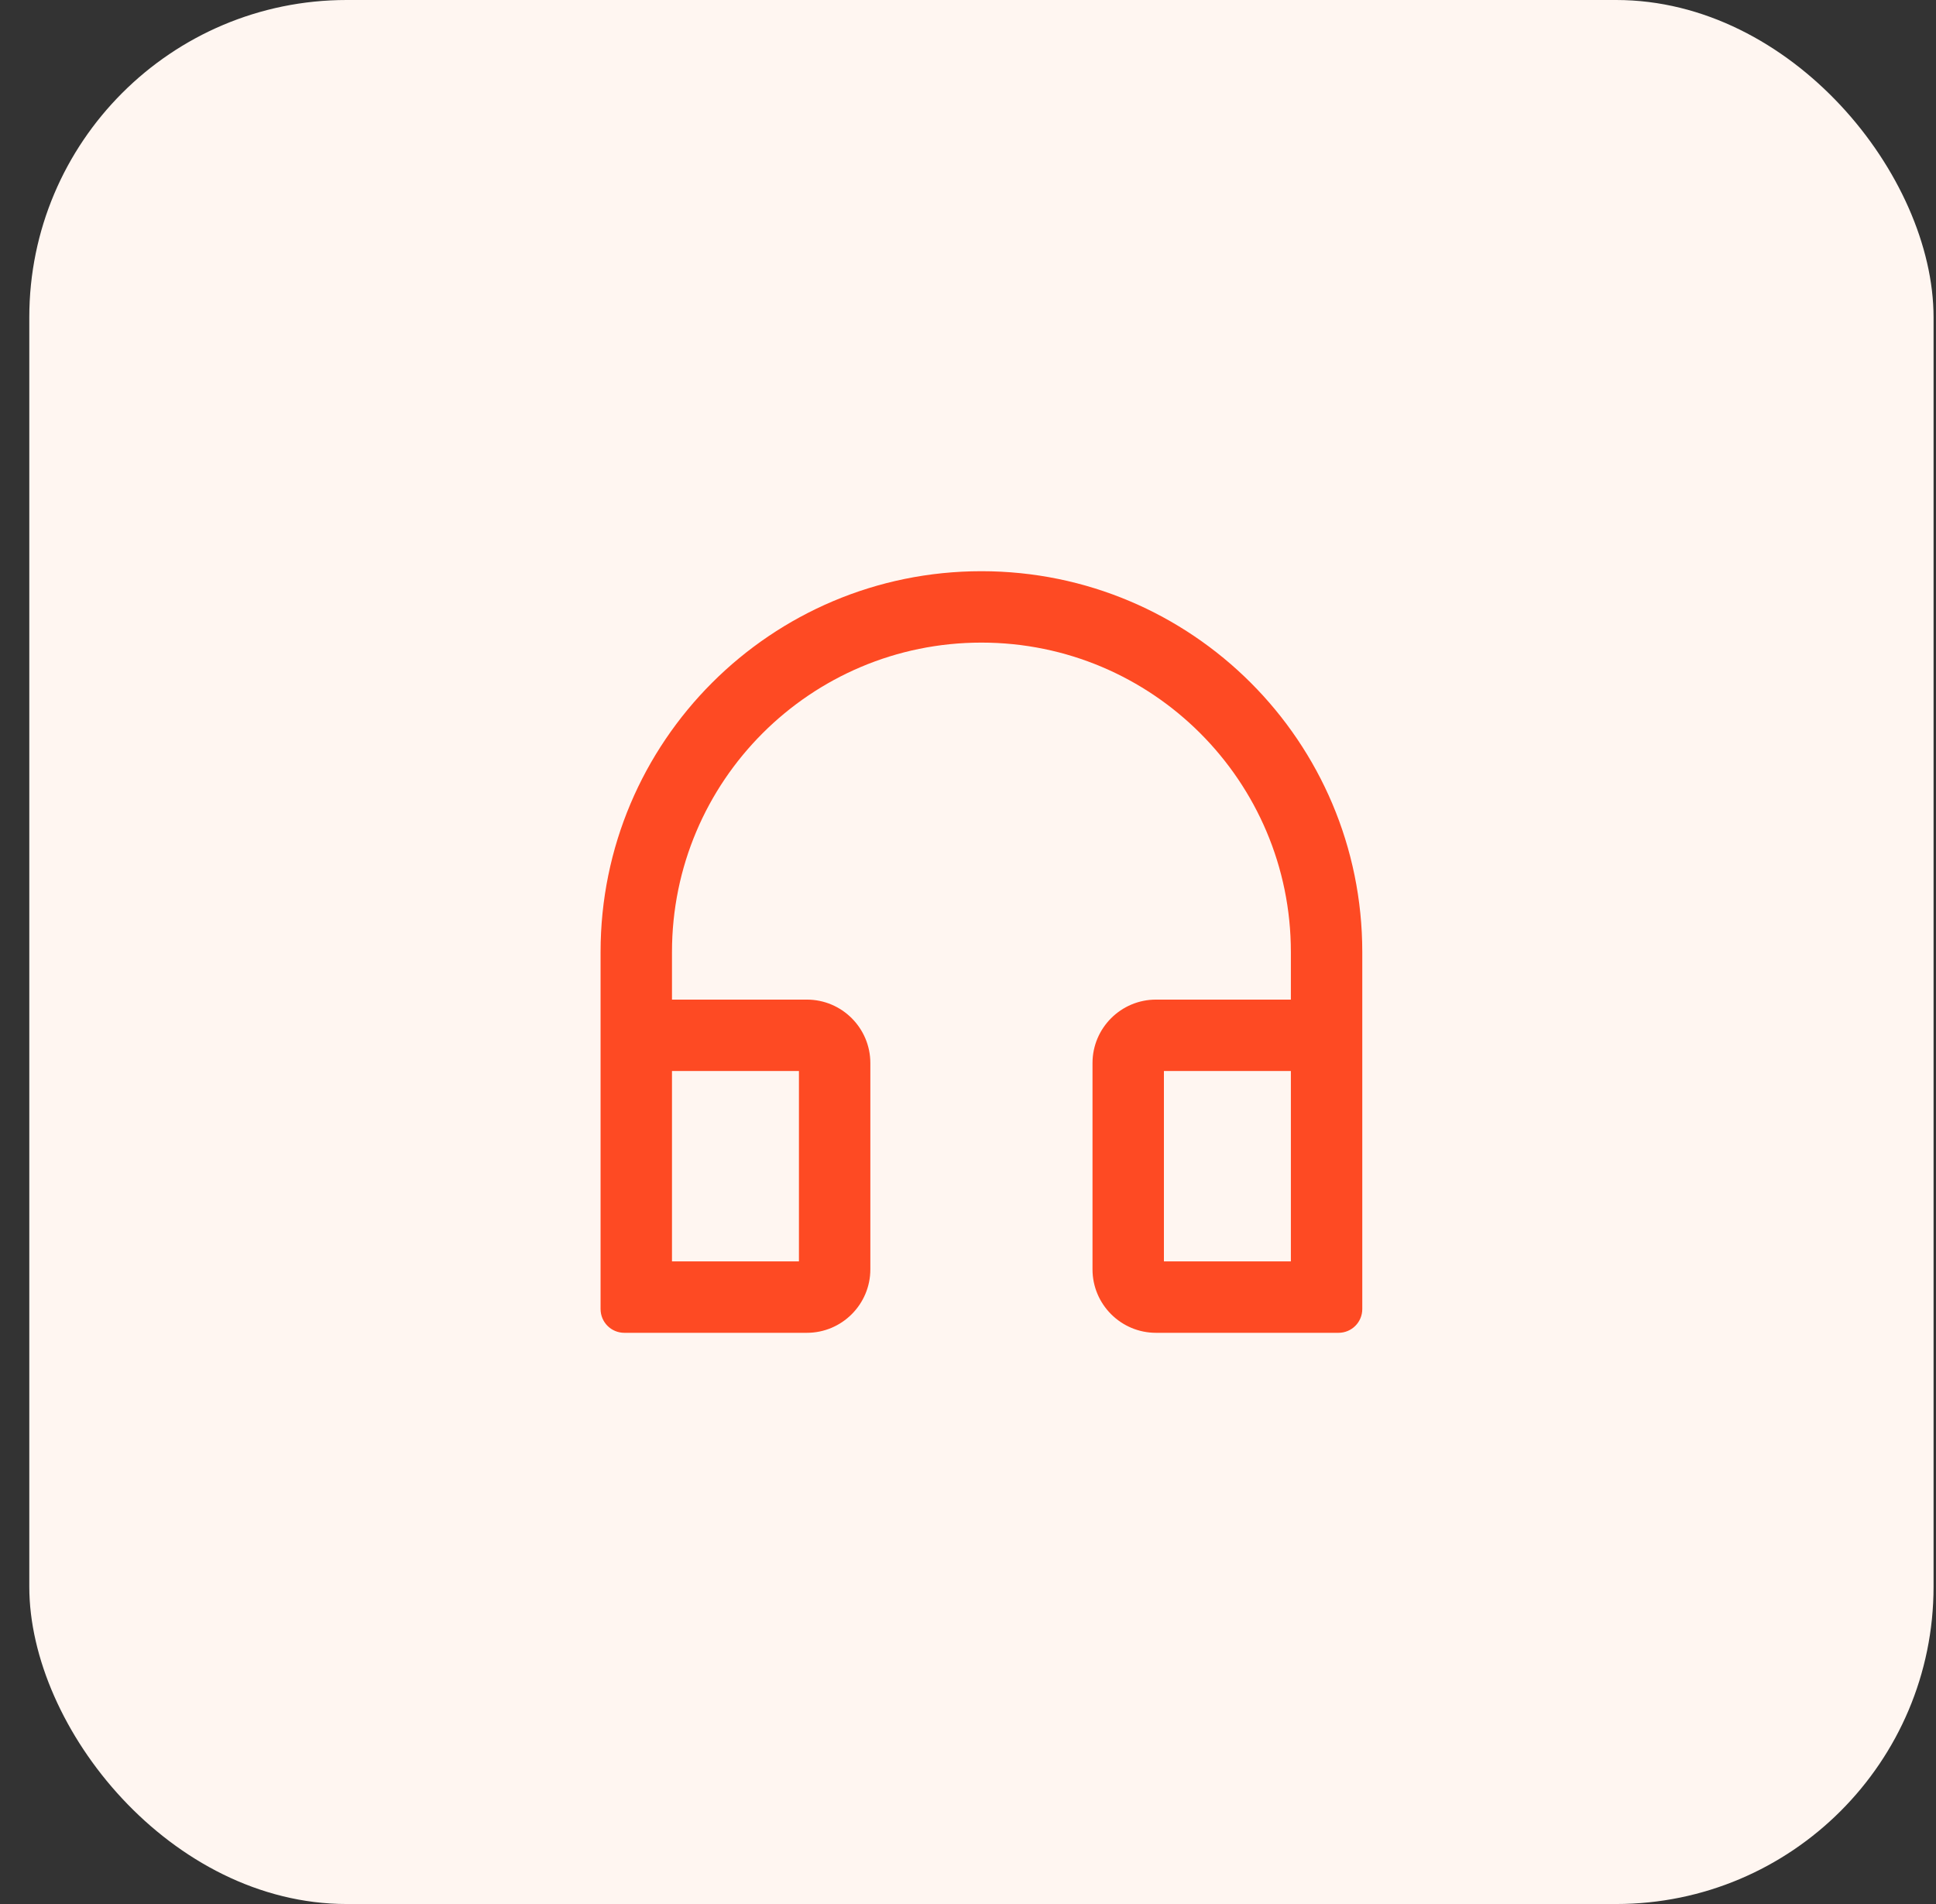
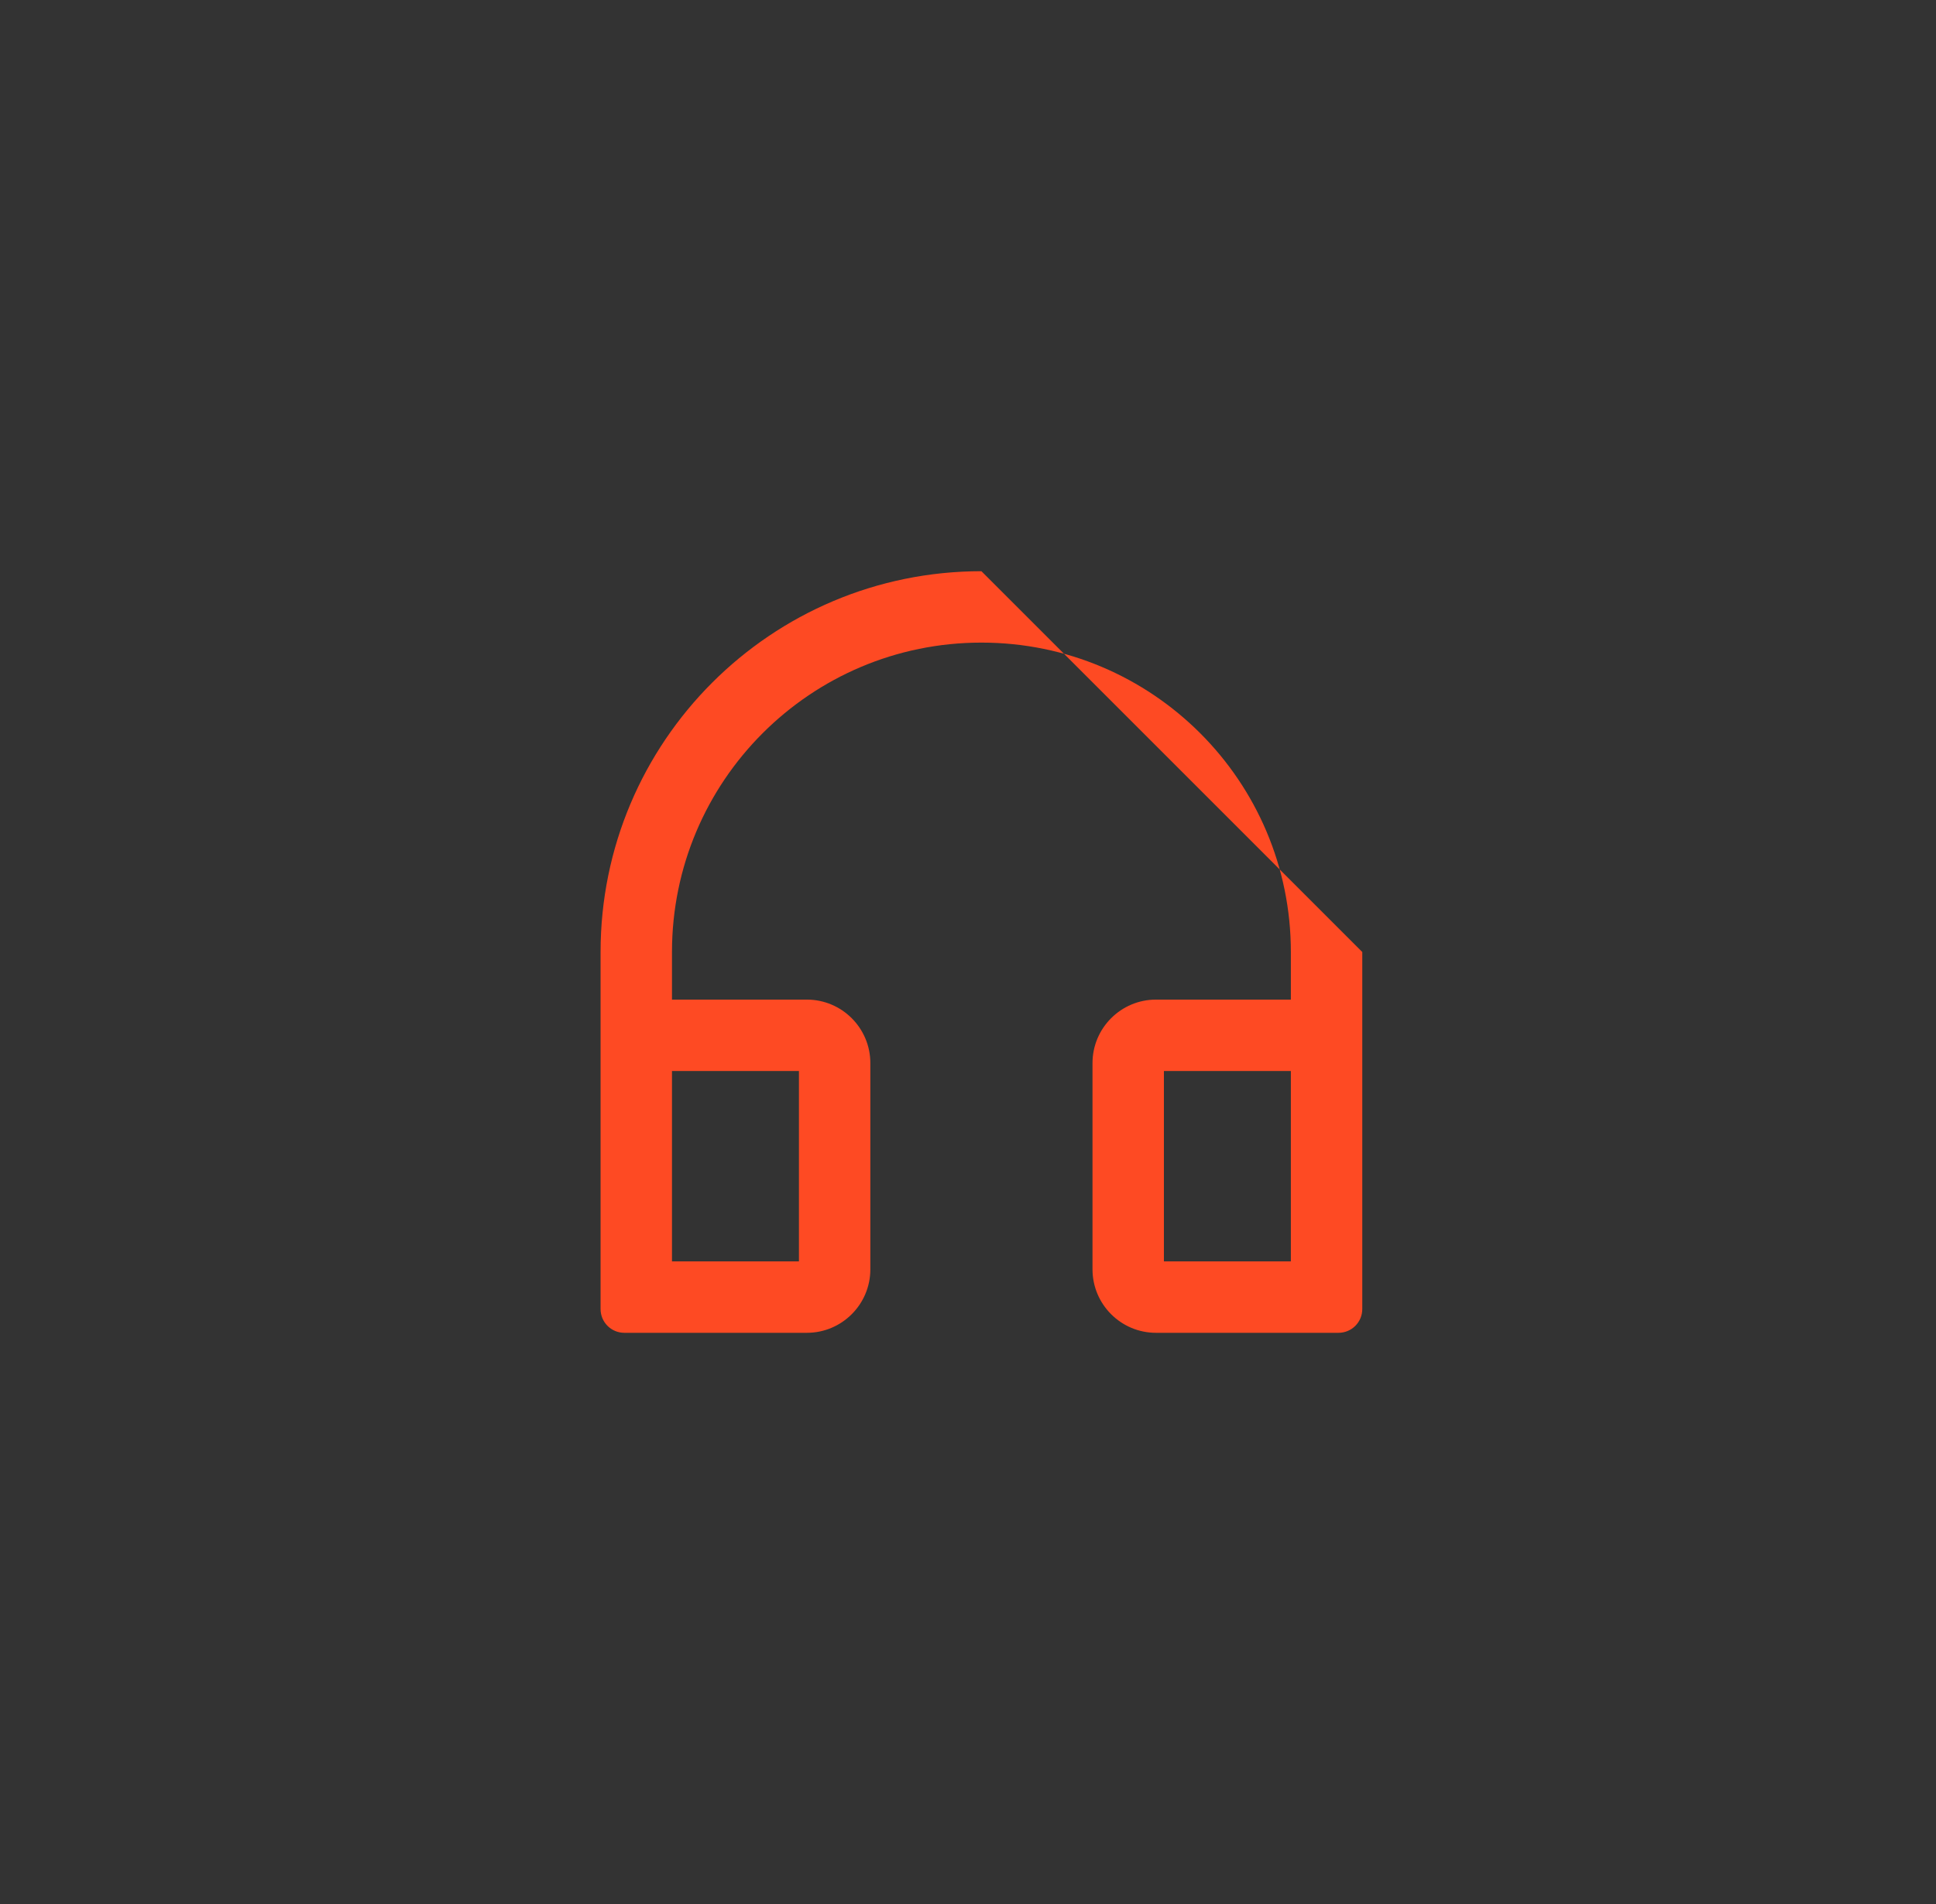
<svg xmlns="http://www.w3.org/2000/svg" width="61" height="60" viewBox="0 0 61 60" fill="none">
  <rect x="0" y="0" width="61" height="60" fill="#333333" stroke="none" />
-   <rect x="0.923" width="60" height="60" rx="10" fill="#FFF6F1" />
-   <path d="M30.923 18C24.295 18 18.923 23.372 18.923 30V41.25C18.923 41.666 19.257 42 19.673 42H25.423C26.526 42 27.423 41.103 27.423 40V33.5C27.423 32.397 26.526 31.5 25.423 31.5H21.173V30C21.173 24.616 25.538 20.25 30.923 20.25C36.307 20.25 40.673 24.616 40.673 30V31.5H36.423C35.32 31.5 34.423 32.397 34.423 33.5V40C34.423 41.103 35.32 42 36.423 42H42.173C42.589 42 42.923 41.666 42.923 41.25V30C42.923 23.372 37.551 18 30.923 18ZM25.173 33.75V39.75H21.173V33.75H25.173ZM40.673 39.75H36.673V33.75H40.673V39.75Z" fill="#FE4A23" />
+   <path d="M30.923 18C24.295 18 18.923 23.372 18.923 30V41.25C18.923 41.666 19.257 42 19.673 42H25.423C26.526 42 27.423 41.103 27.423 40V33.5C27.423 32.397 26.526 31.5 25.423 31.5H21.173V30C21.173 24.616 25.538 20.25 30.923 20.25C36.307 20.25 40.673 24.616 40.673 30V31.5H36.423C35.32 31.5 34.423 32.397 34.423 33.5V40C34.423 41.103 35.32 42 36.423 42H42.173C42.589 42 42.923 41.666 42.923 41.25V30ZM25.173 33.75V39.75H21.173V33.75H25.173ZM40.673 39.75H36.673V33.75H40.673V39.75Z" fill="#FE4A23" />
</svg>